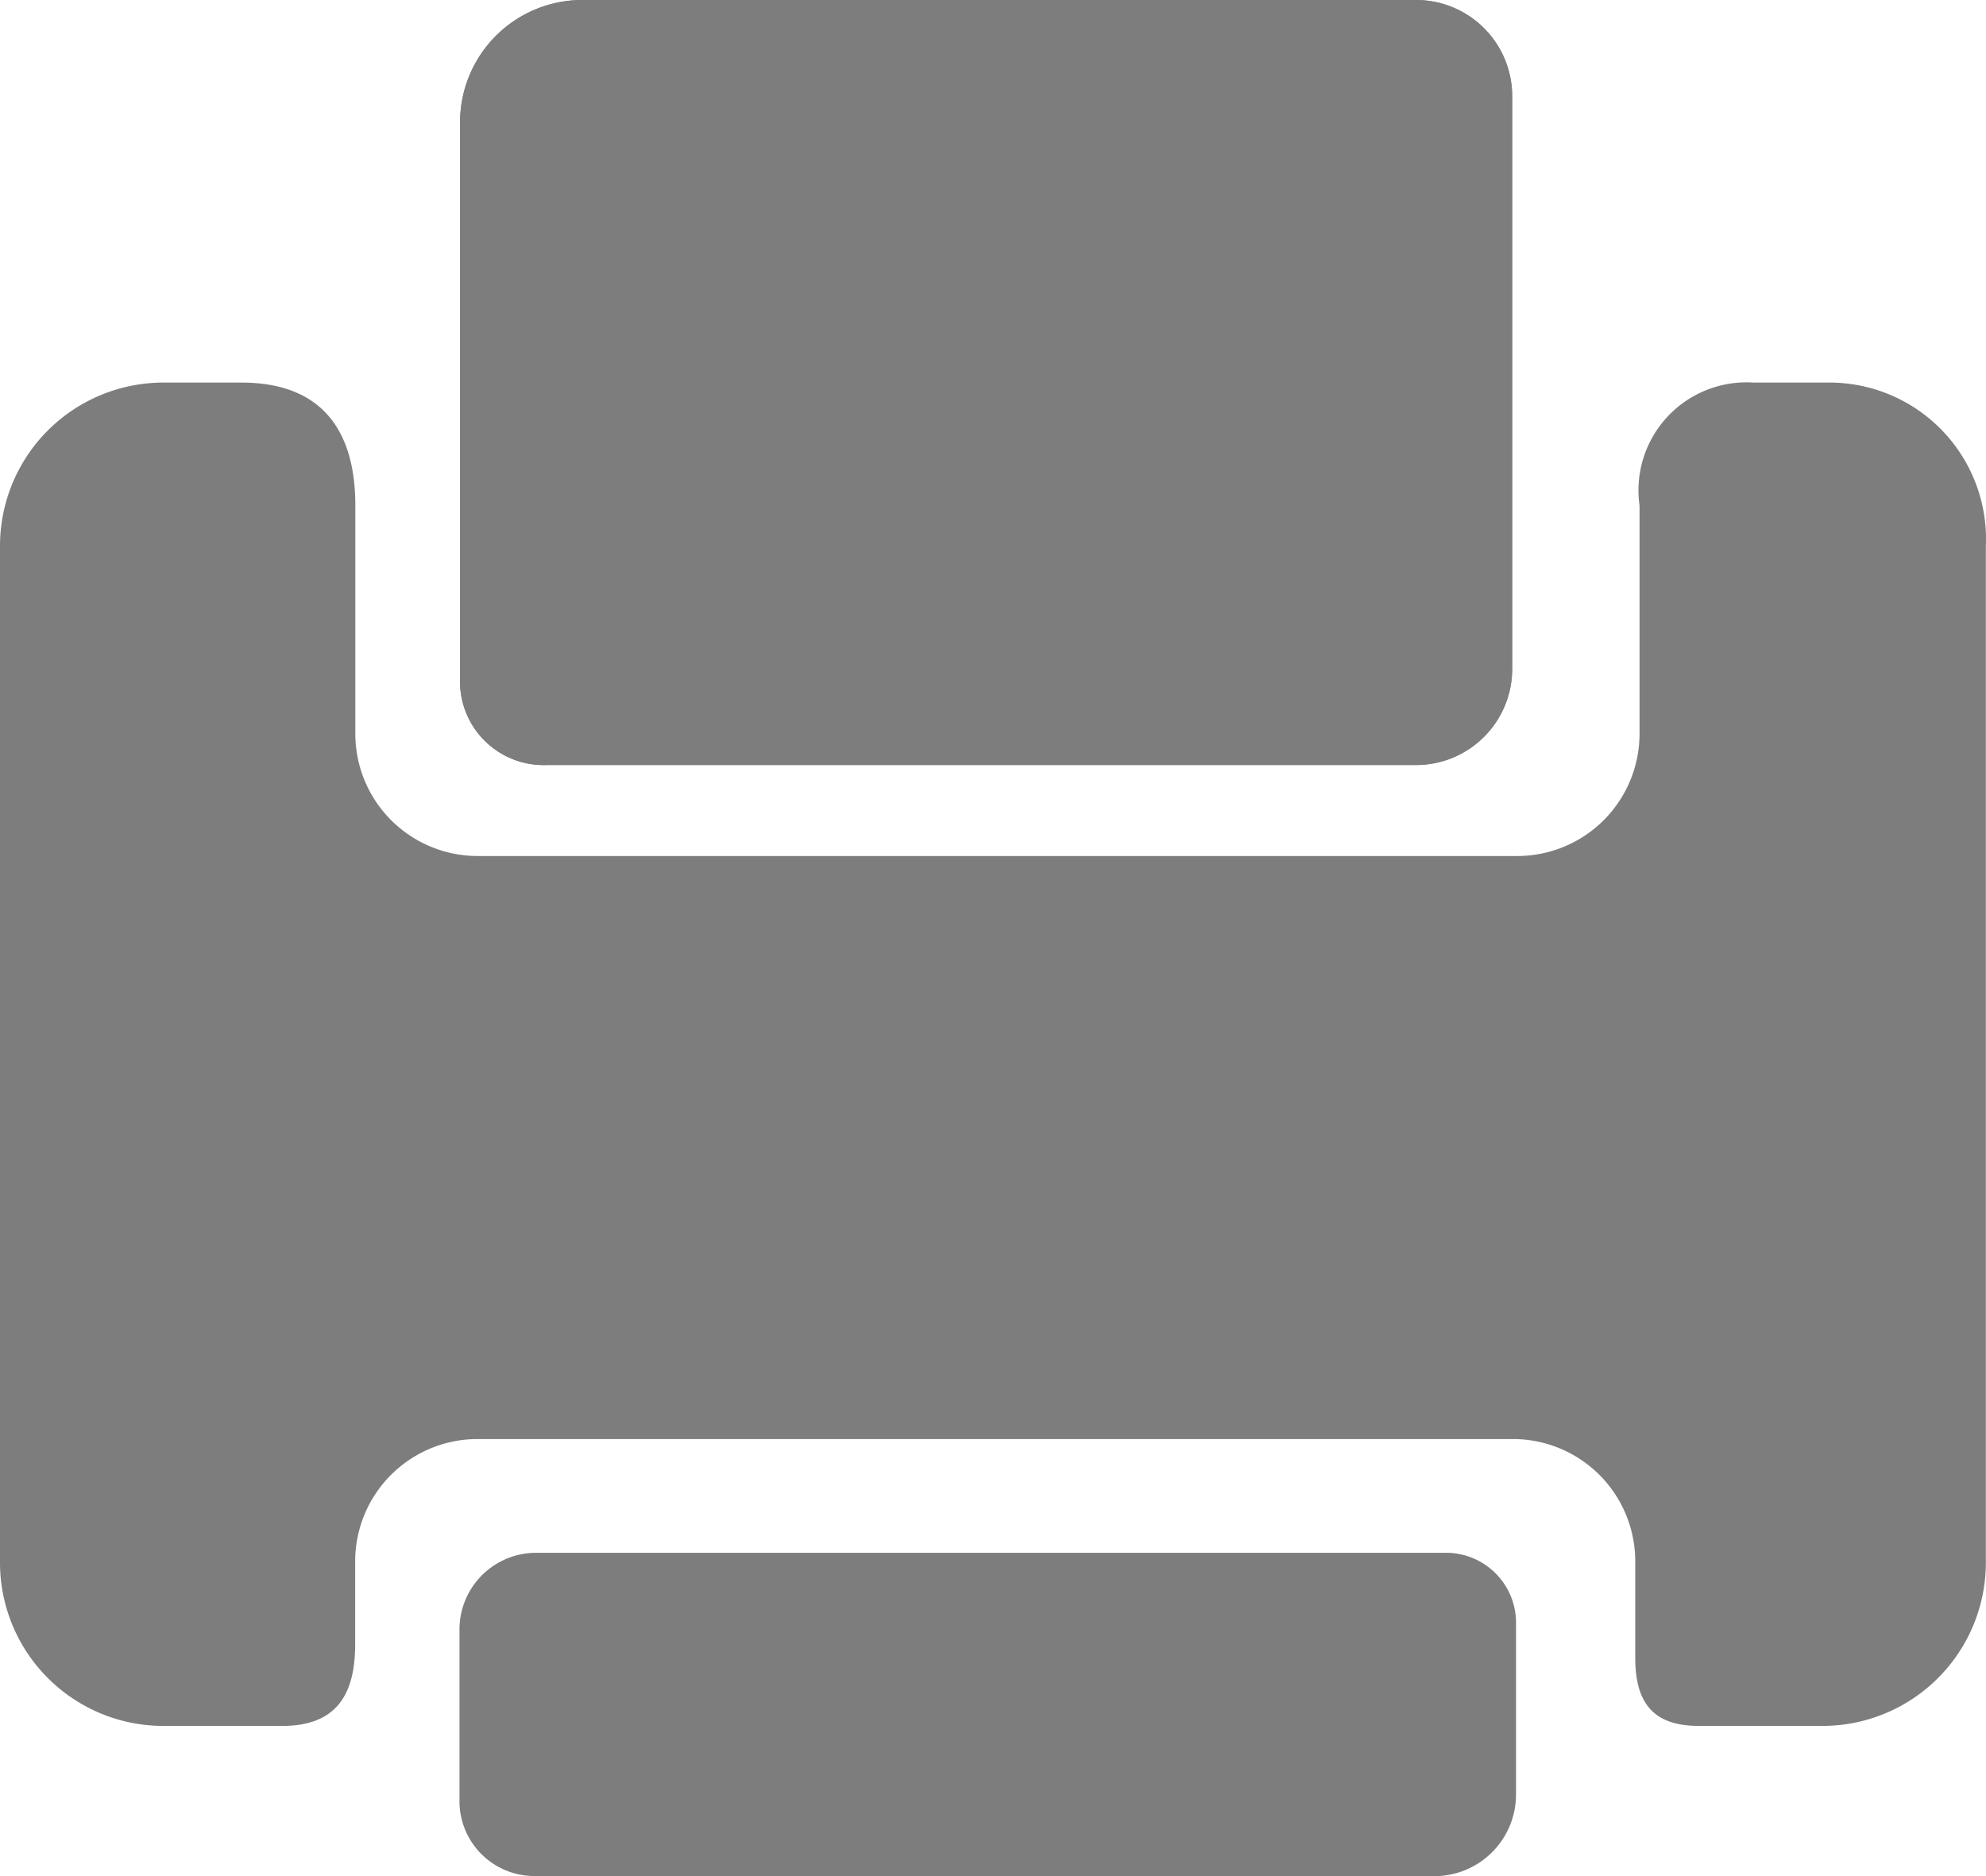
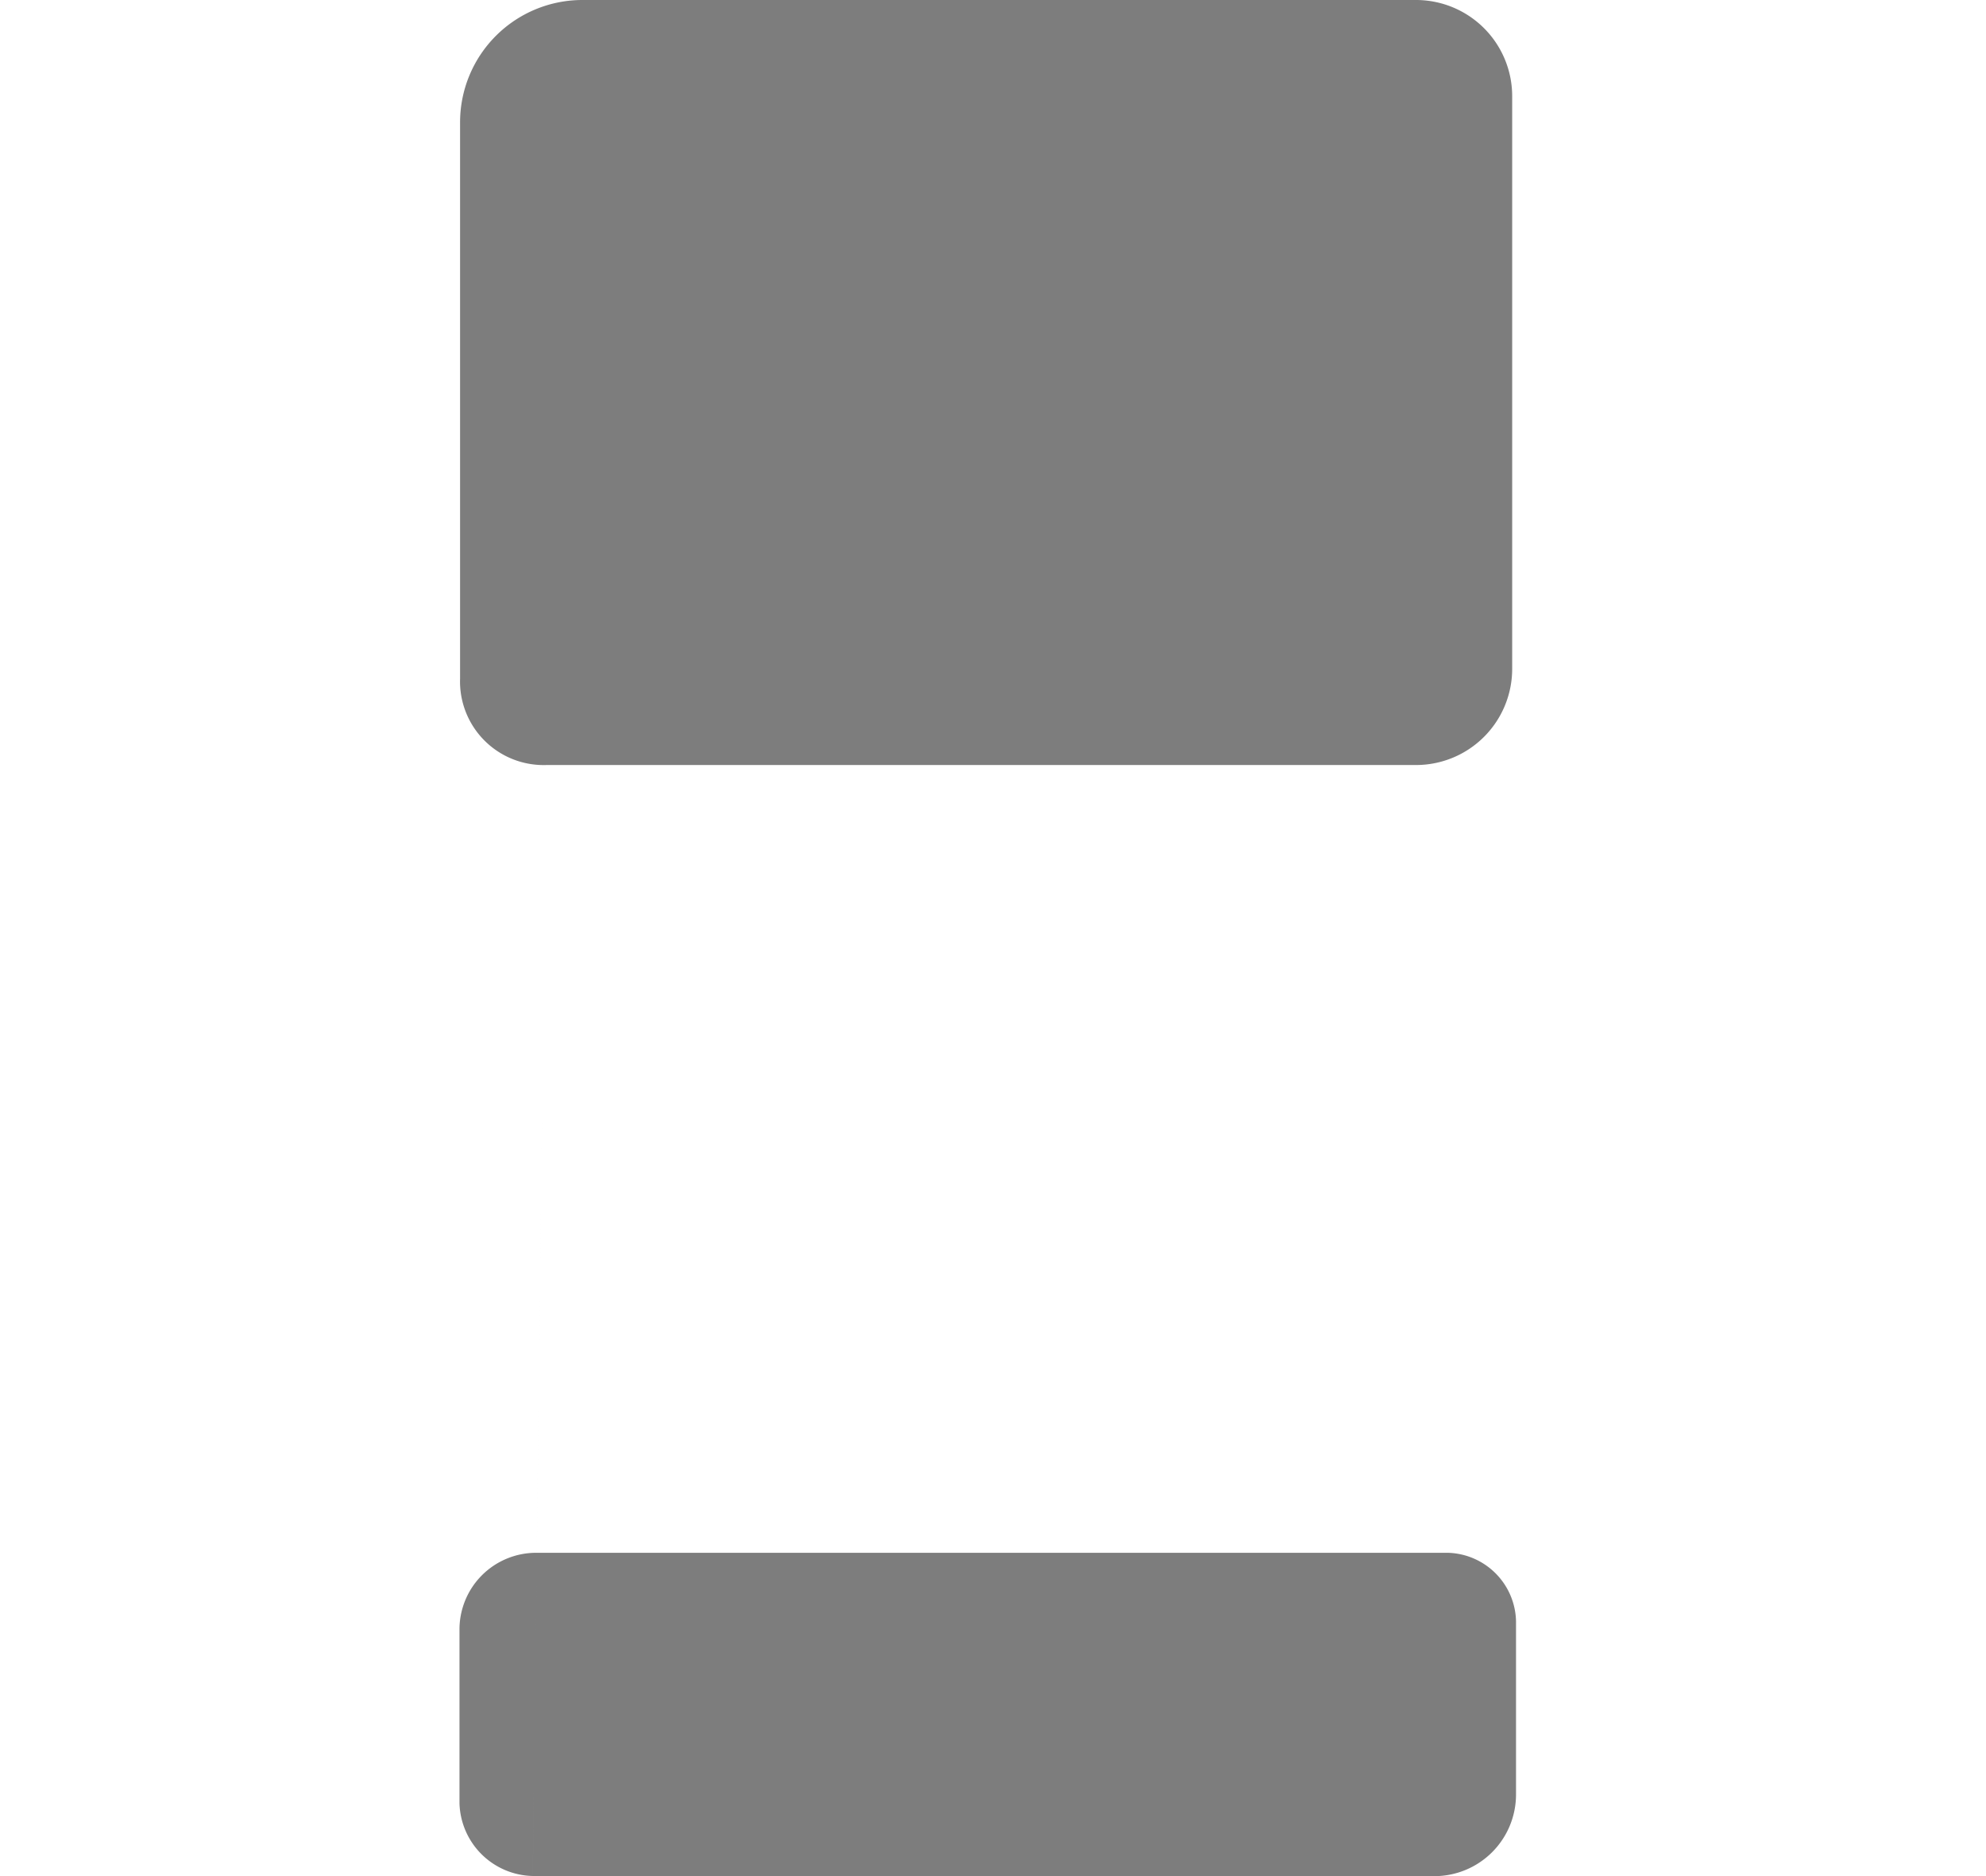
<svg xmlns="http://www.w3.org/2000/svg" id="组_23954" data-name="组 23954" width="13.442" height="12.701" viewBox="0 0 13.442 12.701">
-   <path id="路径_25651" data-name="路径 25651" d="M271.085,92.679h5.888a.651.651,0,0,0,.648-.648V88.148a.651.651,0,0,0-.648-.648h-5.641a.828.828,0,0,0-.832.832v3.76A.566.566,0,0,0,271.085,92.679Zm0,0" transform="translate(-267.386 -87.5)" fill="#7d7d7d" />
-   <path id="路径_25652" data-name="路径 25652" d="M74.762,260.6h-.494a.731.731,0,0,0-.771.832v1.541a.828.828,0,0,1-.832.832H65.637a.828.828,0,0,1-.832-.832v-1.541c0-.494-.215-.832-.771-.832H63.51a1.106,1.106,0,0,0-1.11,1.11v6.874a1.106,1.106,0,0,0,1.11,1.11h.8c.37,0,.494-.215.494-.555v-.555a.828.828,0,0,1,.832-.832h7a.828.828,0,0,1,.832.832v.648c0,.308.123.462.431.462h.832a1.106,1.106,0,0,0,1.11-1.11v-6.876A1.06,1.06,0,0,0,74.762,260.6Zm0,0" transform="translate(-62.4 -258.01)" fill="#7d7d7d" />
  <path id="路径_25653" data-name="路径 25653" d="M271.085,92.679h5.888a.651.651,0,0,0,.648-.648V88.148a.651.651,0,0,0-.648-.648h-5.641a.828.828,0,0,0-.832.832v3.76A.566.566,0,0,0,271.085,92.679Zm0,0-.093,7.522h6.1a.553.553,0,0,0,.555-.555V98.474a.474.474,0,0,0-.462-.462h-6.165a.519.519,0,0,0-.524.524v1.172A.507.507,0,0,0,270.992,100.2Zm0,0" transform="translate(-267.386 -87.5)" fill="#7d7d7d" />
</svg>